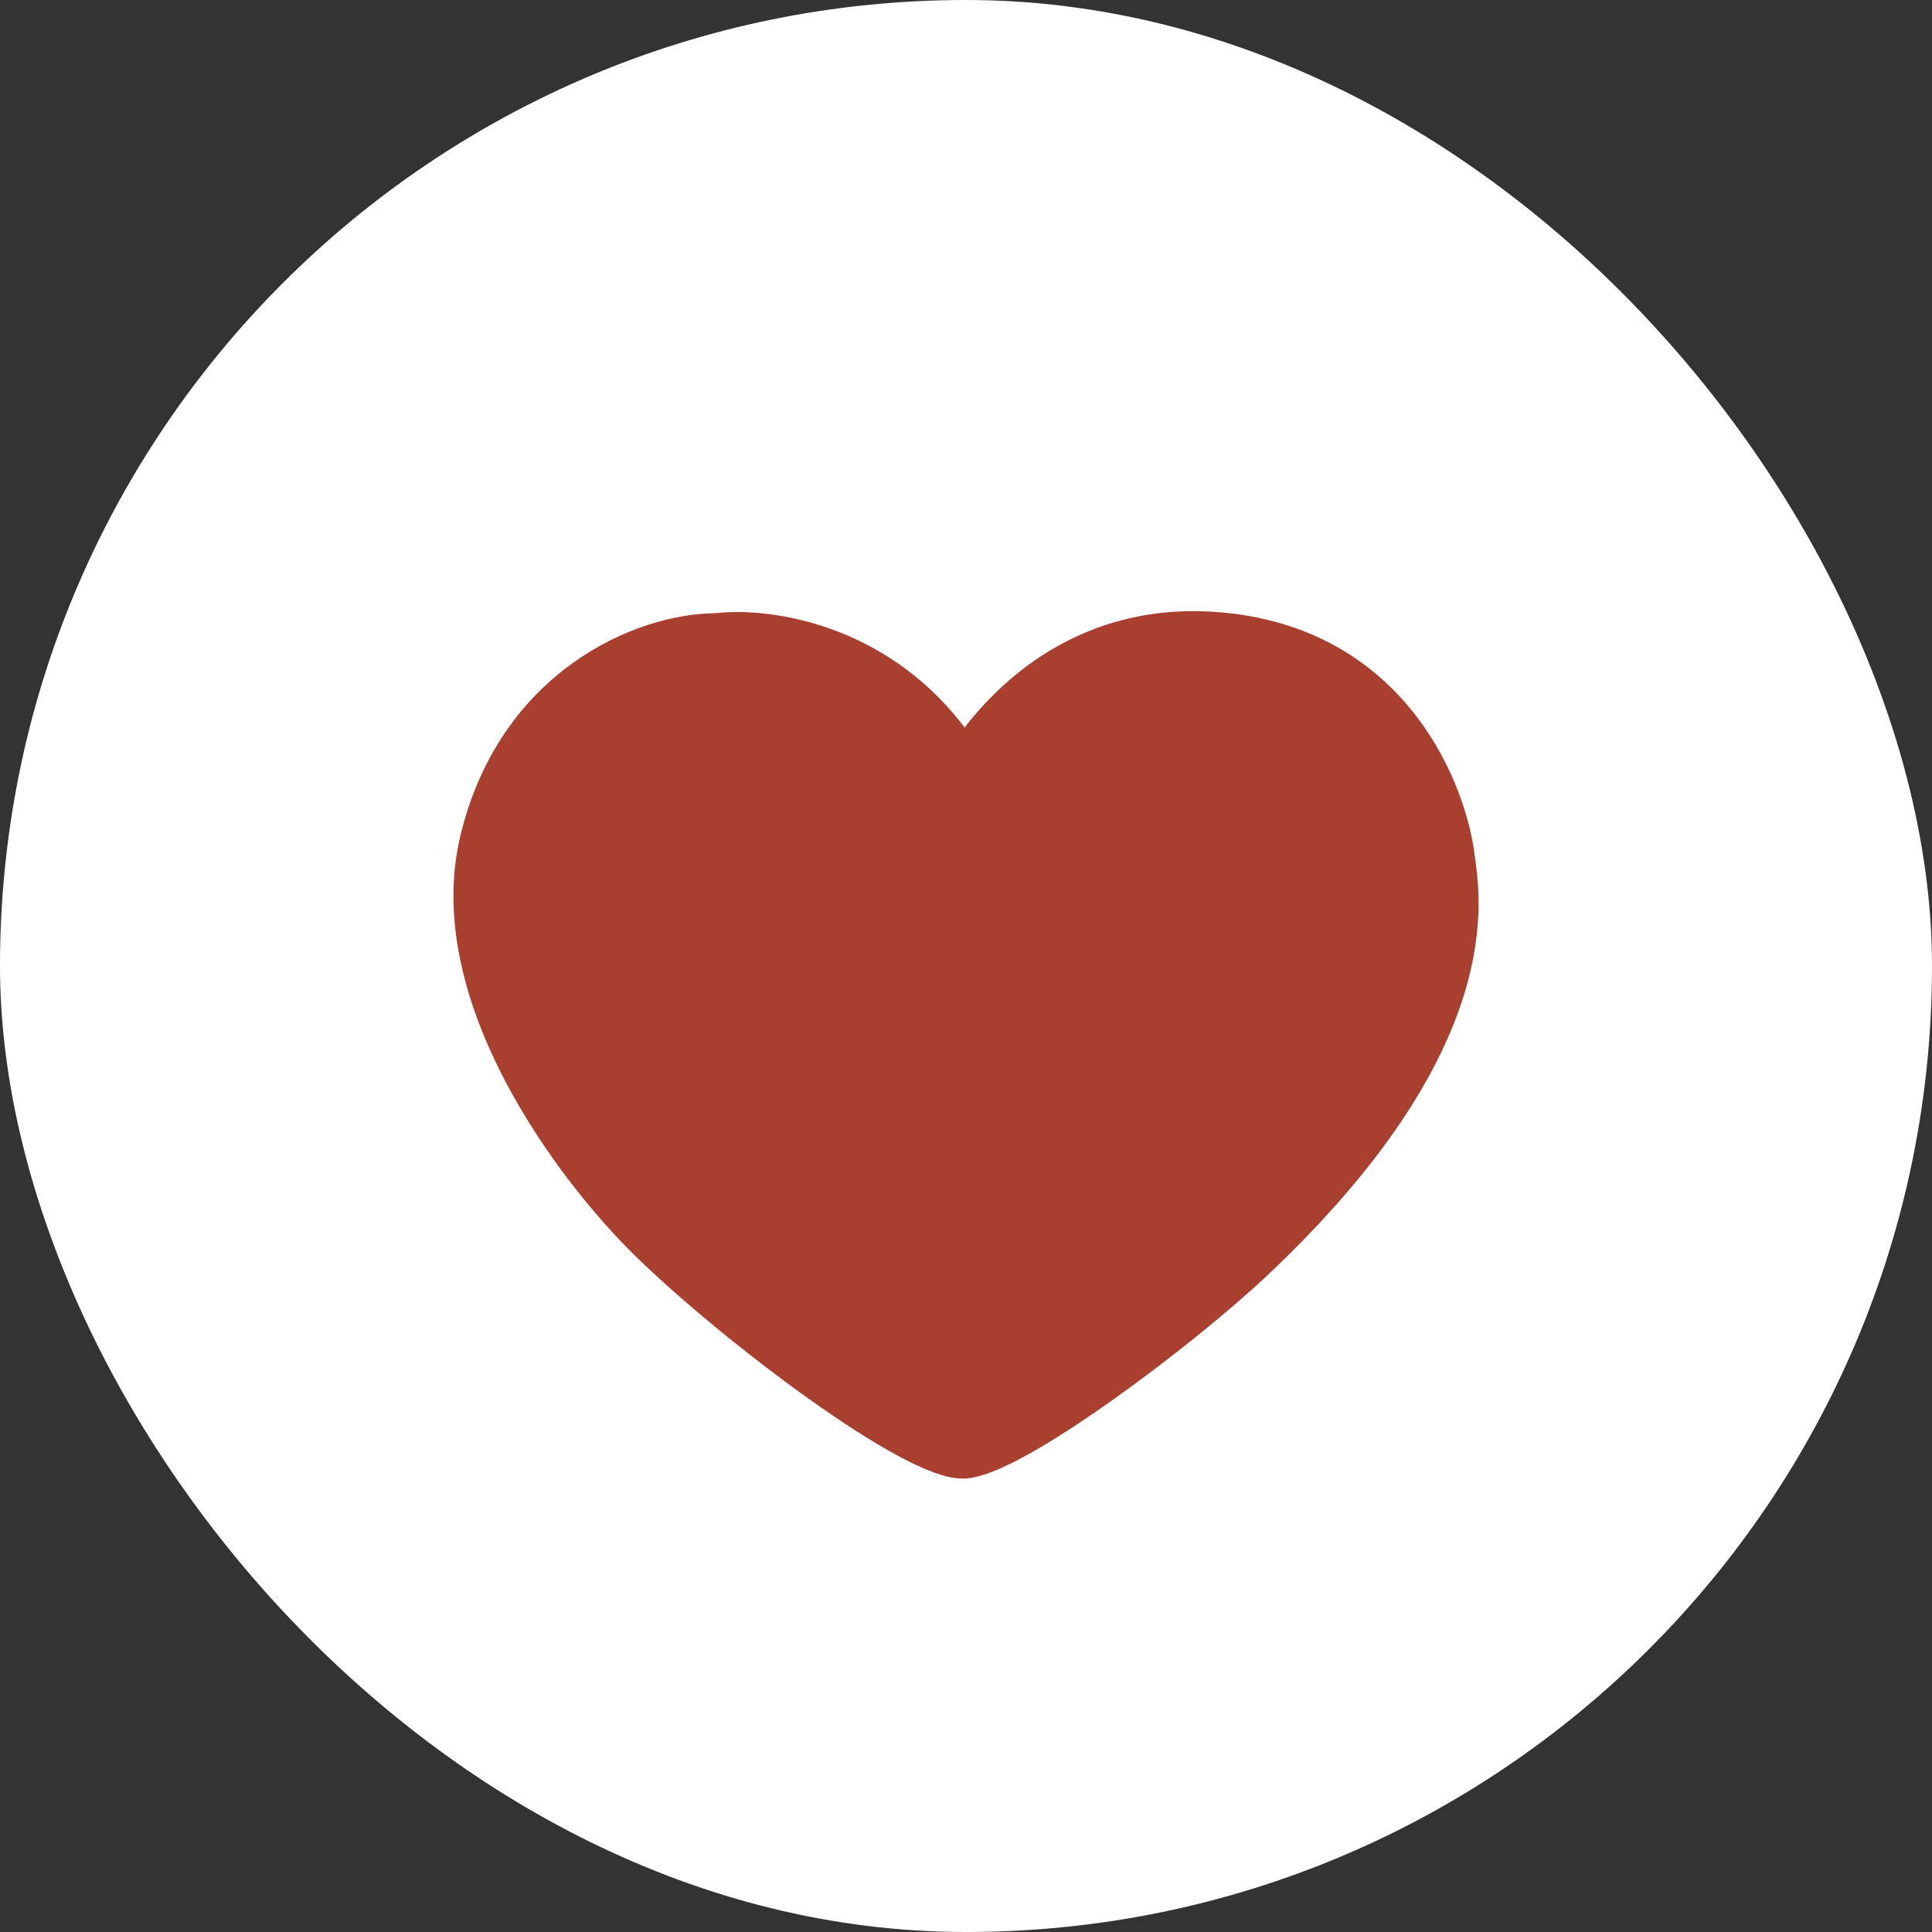
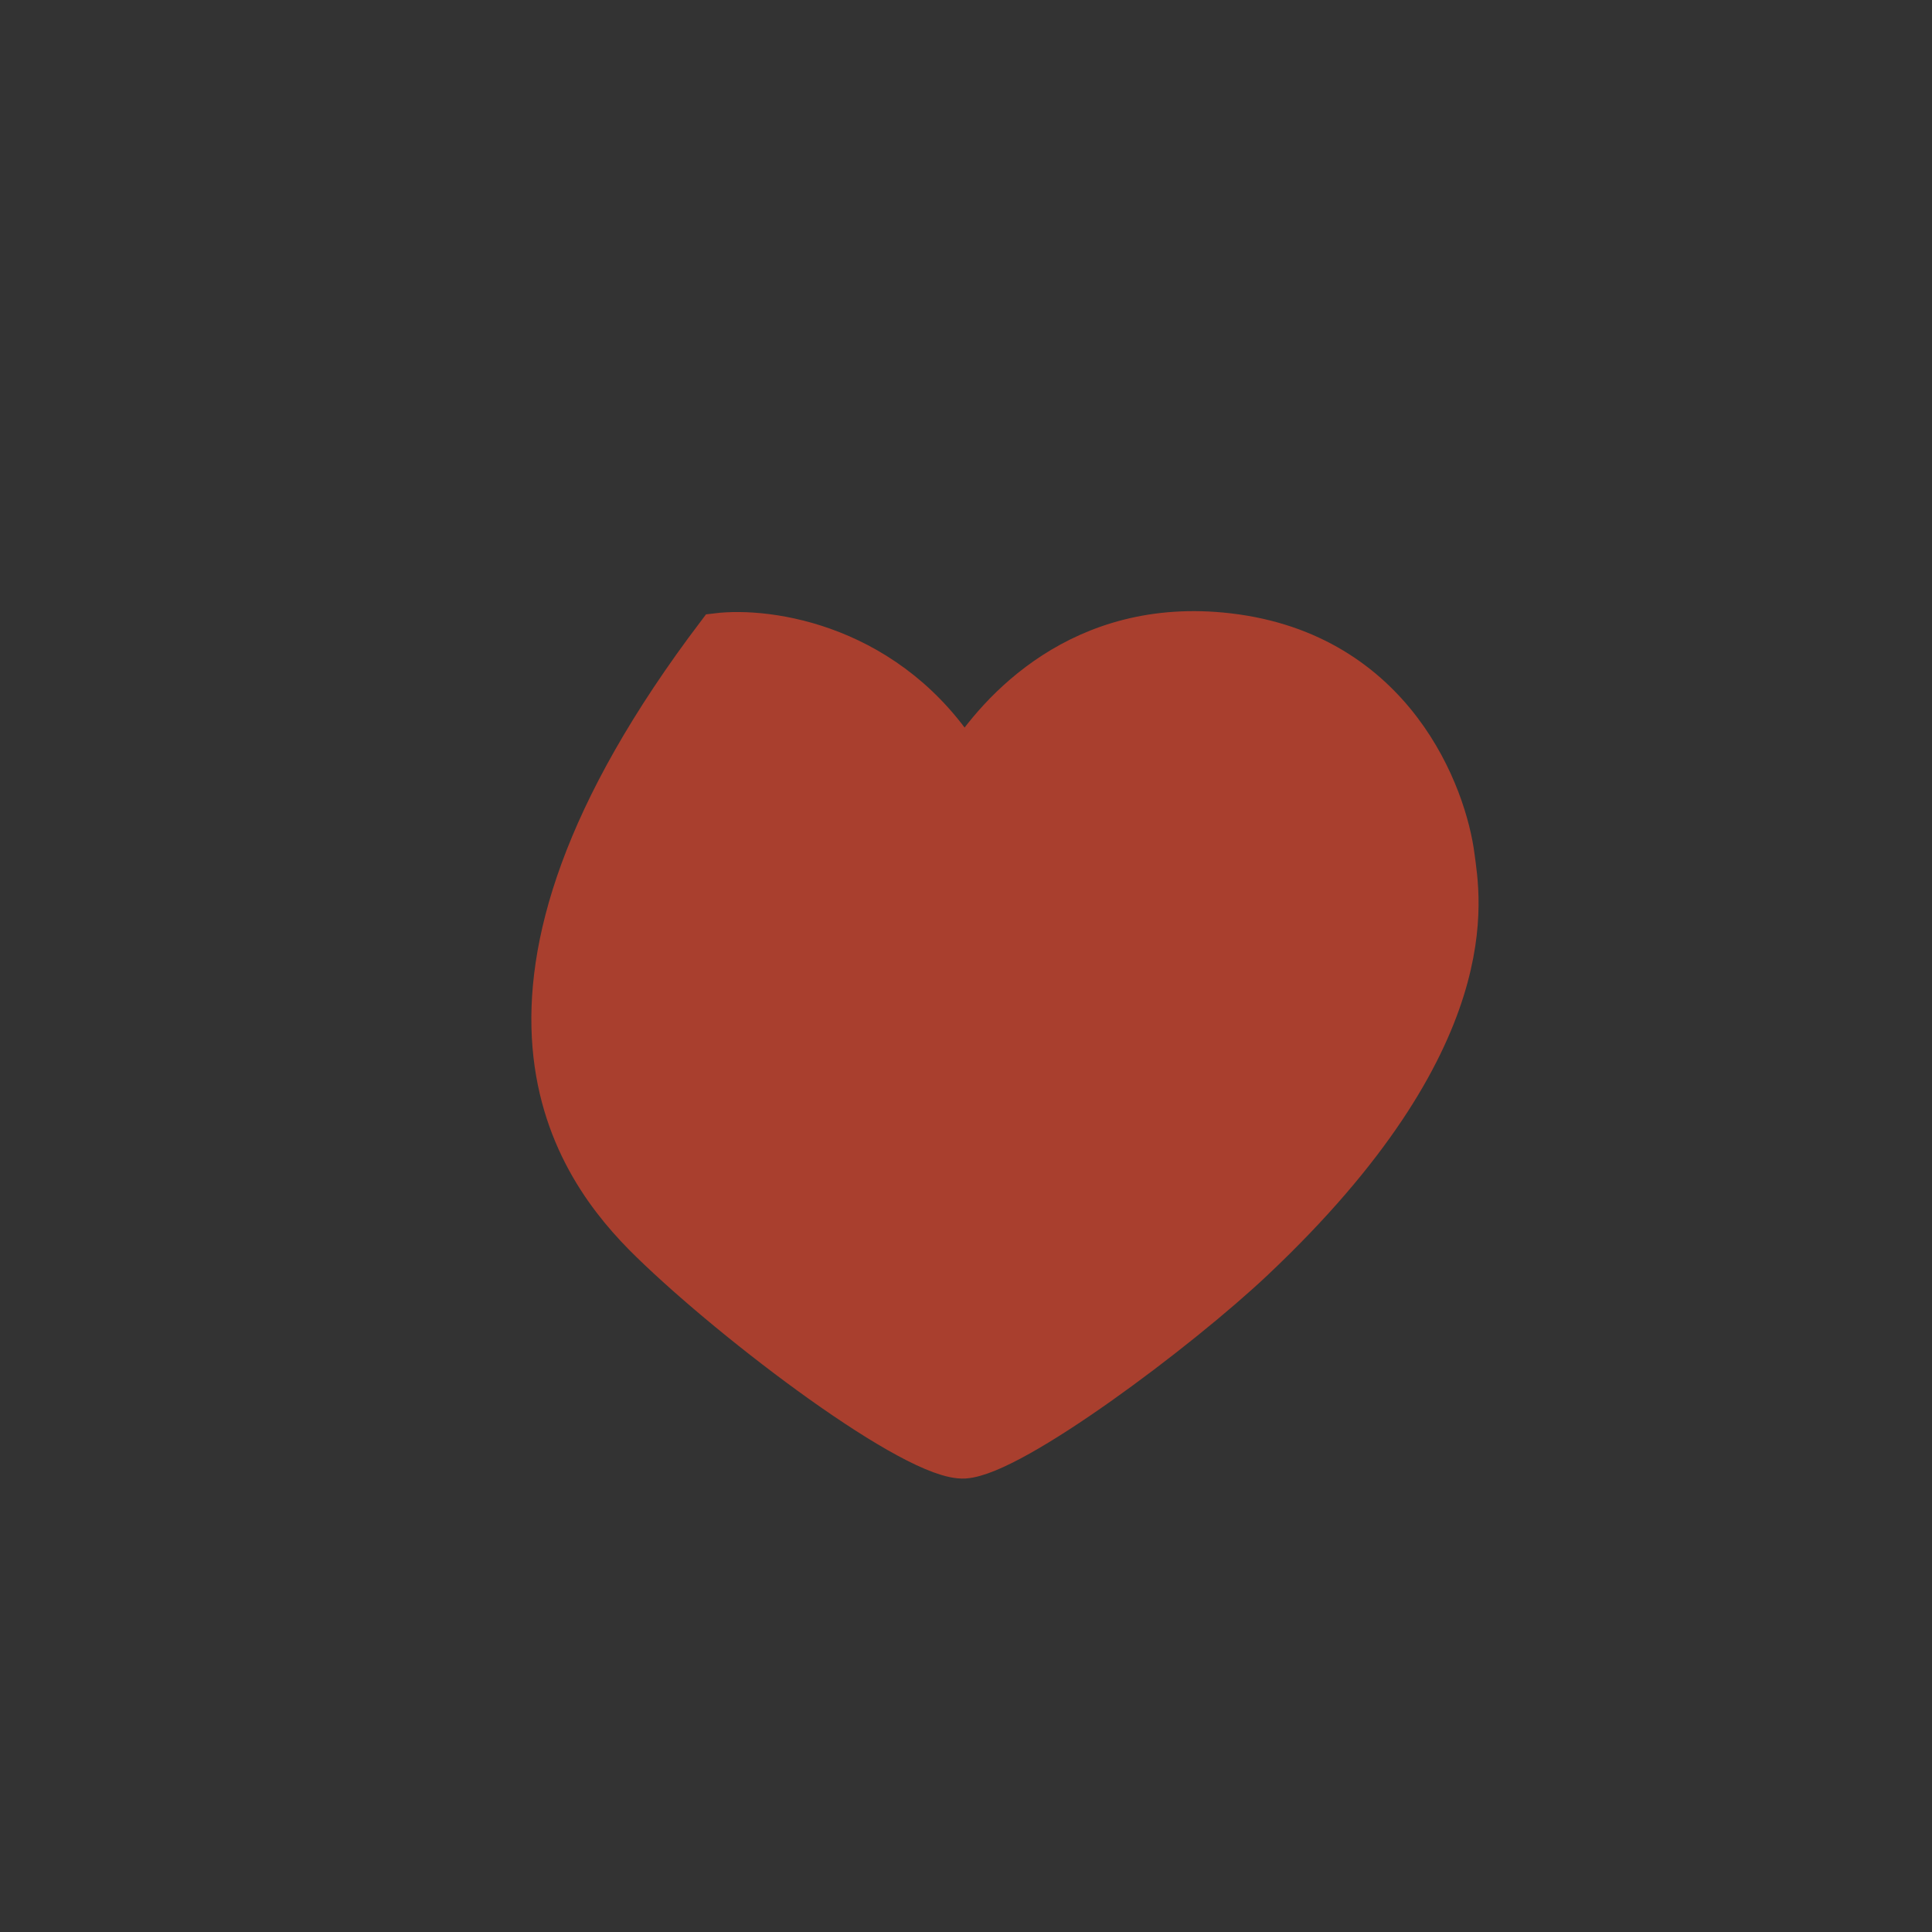
<svg xmlns="http://www.w3.org/2000/svg" width="49" height="49" viewBox="0 0 49 49" fill="none">
  <rect x="0" y="0" width="49" height="49" fill="#333333" stroke="none" />
-   <rect width="49" height="49" rx="24.5" fill="white" />
-   <path d="M31.154 16.052C27.394 15.615 25.284 18.034 24.459 19.329C22.596 16.319 19.495 15.89 18.177 16.052C16.309 16.052 13.092 17.416 12.161 21.319C11.229 25.222 14.562 29.644 16.479 31.513C18.669 33.649 23.217 37.076 24.459 36.999C25.701 36.921 29.917 33.76 31.809 31.974C37.776 26.343 37.03 22.743 36.903 21.732C36.709 20.178 35.39 16.544 31.154 16.052Z" fill="#A93F2E" stroke="#A93F2E" />
+   <path d="M31.154 16.052C27.394 15.615 25.284 18.034 24.459 19.329C22.596 16.319 19.495 15.89 18.177 16.052C11.229 25.222 14.562 29.644 16.479 31.513C18.669 33.649 23.217 37.076 24.459 36.999C25.701 36.921 29.917 33.76 31.809 31.974C37.776 26.343 37.03 22.743 36.903 21.732C36.709 20.178 35.39 16.544 31.154 16.052Z" fill="#A93F2E" stroke="#A93F2E" />
</svg>